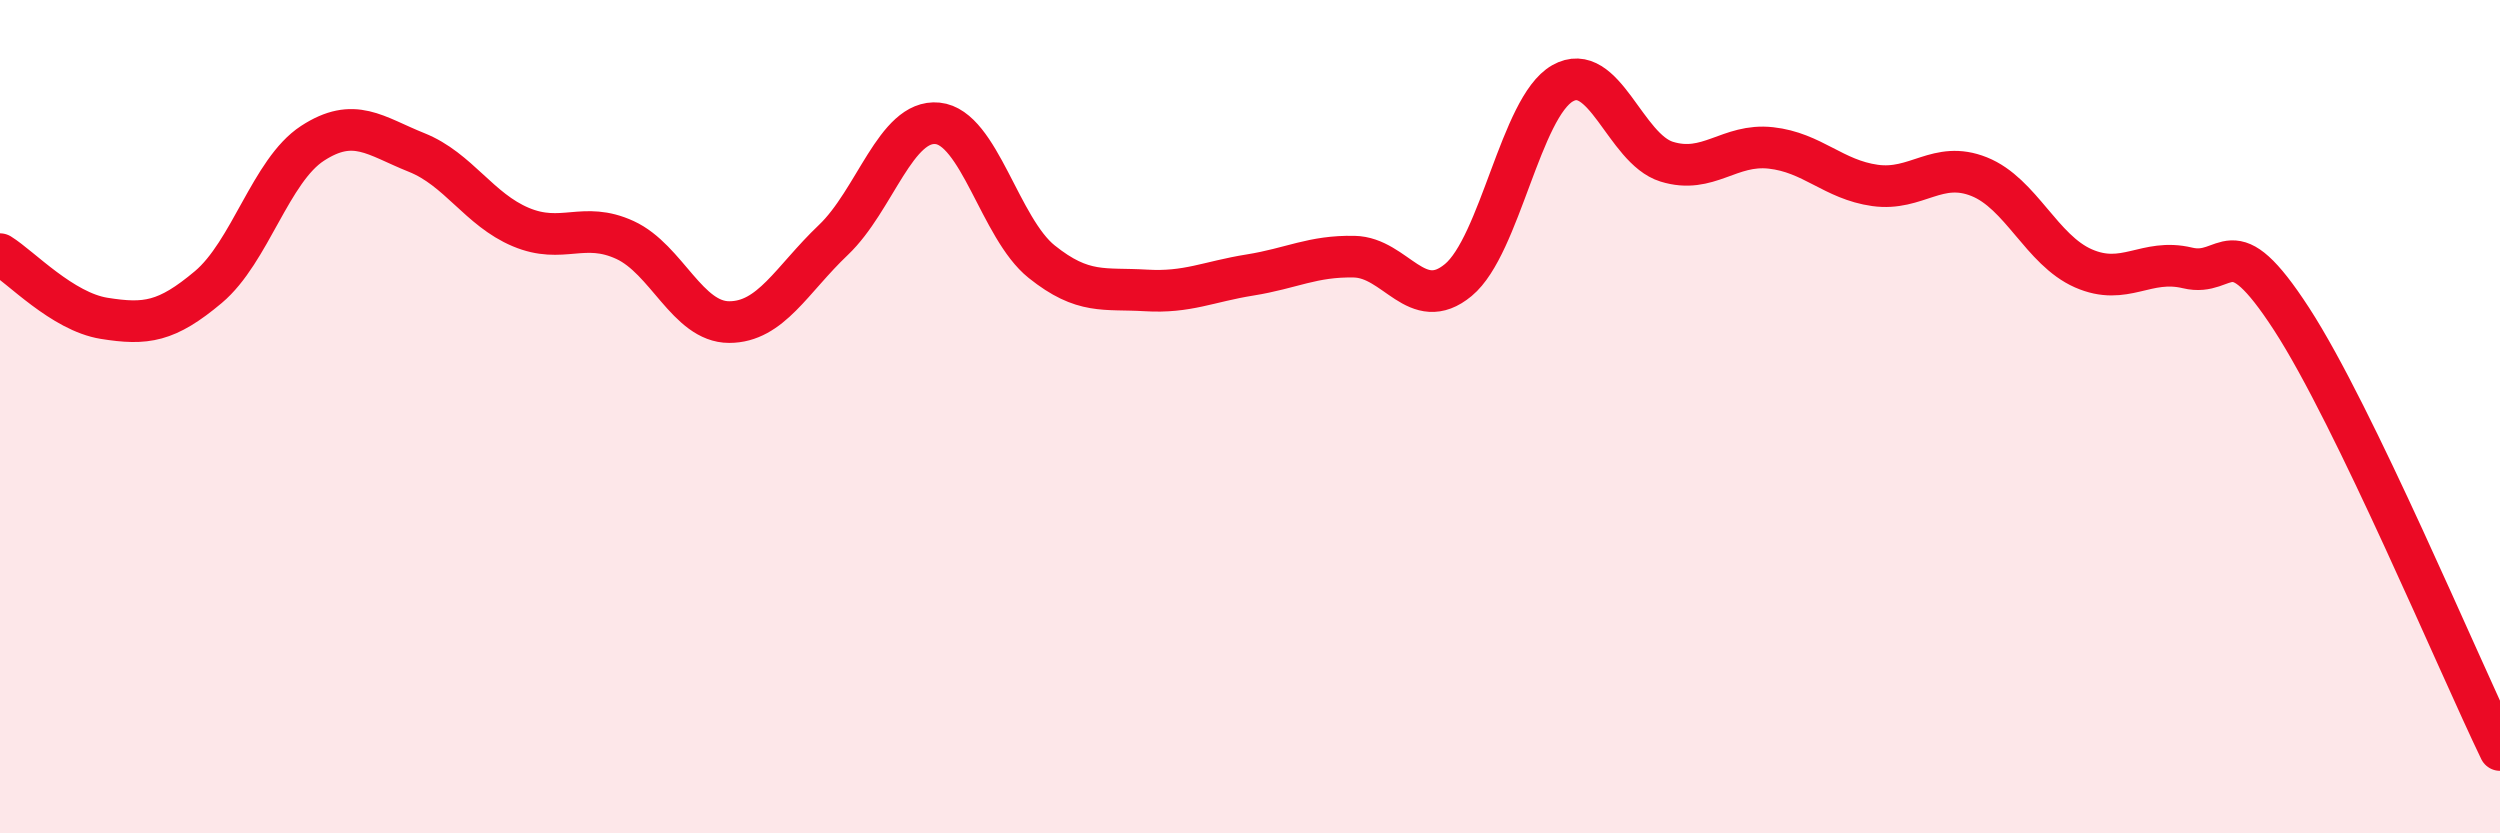
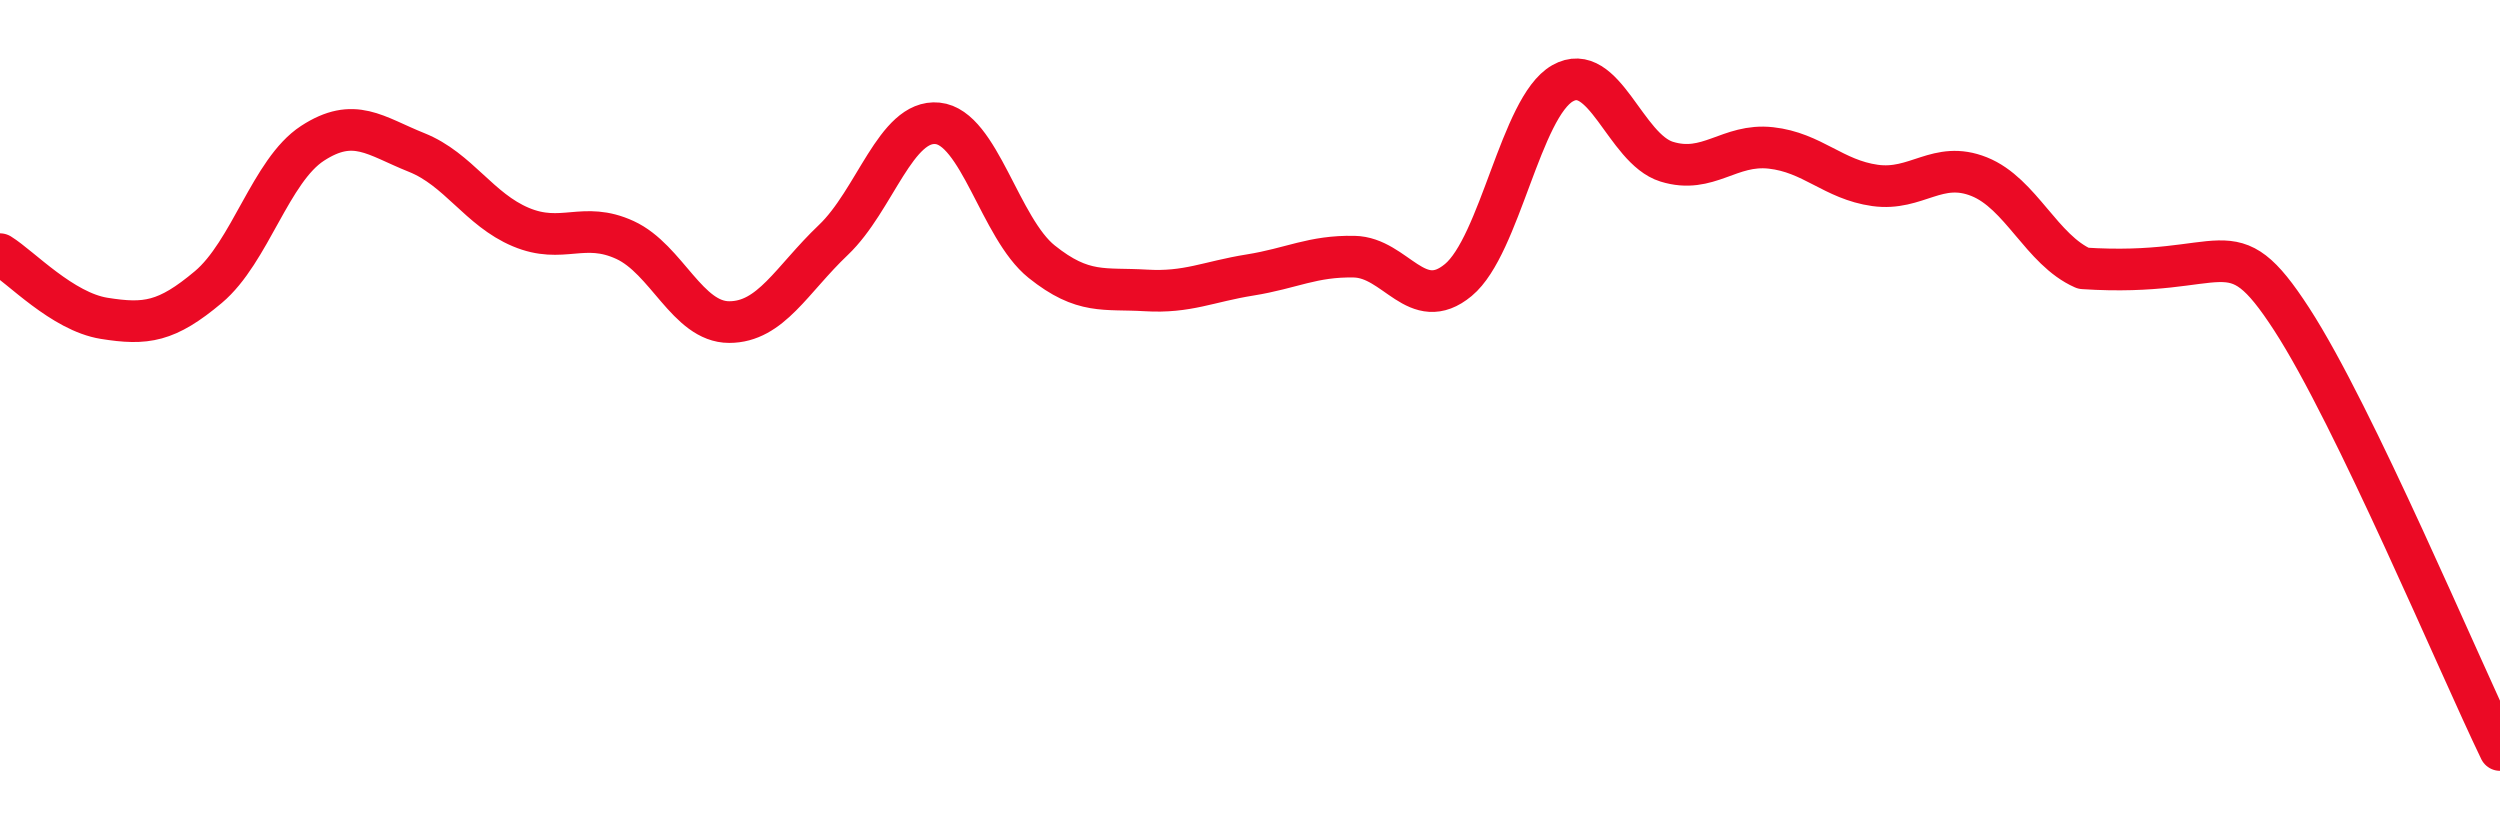
<svg xmlns="http://www.w3.org/2000/svg" width="60" height="20" viewBox="0 0 60 20">
-   <path d="M 0,6.1 C 0.5,6.41 1.5,7.48 2.5,7.64 C 3.5,7.8 4,7.73 5,6.89 C 6,6.05 6.5,4.09 7.5,3.44 C 8.5,2.79 9,3.26 10,3.66 C 11,4.06 11.5,5.03 12.5,5.45 C 13.5,5.87 14,5.3 15,5.76 C 16,6.22 16.5,7.73 17.5,7.73 C 18.5,7.73 19,6.71 20,5.76 C 21,4.81 21.5,2.86 22.5,2.96 C 23.5,3.06 24,5.48 25,6.28 C 26,7.08 26.5,6.91 27.5,6.97 C 28.5,7.03 29,6.76 30,6.6 C 31,6.44 31.5,6.14 32.5,6.16 C 33.5,6.18 34,7.55 35,6.72 C 36,5.89 36.5,2.57 37.5,2 C 38.5,1.43 39,3.57 40,3.88 C 41,4.19 41.5,3.44 42.5,3.55 C 43.5,3.66 44,4.31 45,4.45 C 46,4.59 46.5,3.84 47.5,4.24 C 48.5,4.64 49,6 50,6.44 C 51,6.88 51.5,6.19 52.5,6.43 C 53.5,6.67 53.5,5.35 55,7.66 C 56.5,9.97 59,15.93 60,18L60 20L0 20Z" fill="#EB0A25" opacity="0.1" stroke-linecap="round" stroke-linejoin="round" />
-   <path d="M 0,6.1 C 0.5,6.41 1.5,7.48 2.5,7.64 C 3.5,7.8 4,7.73 5,6.89 C 6,6.05 6.5,4.09 7.5,3.44 C 8.5,2.79 9,3.26 10,3.66 C 11,4.06 11.5,5.03 12.5,5.45 C 13.5,5.87 14,5.3 15,5.76 C 16,6.22 16.5,7.73 17.5,7.73 C 18.5,7.73 19,6.71 20,5.76 C 21,4.81 21.5,2.86 22.5,2.96 C 23.5,3.06 24,5.48 25,6.28 C 26,7.08 26.5,6.91 27.5,6.97 C 28.5,7.03 29,6.76 30,6.6 C 31,6.44 31.5,6.14 32.5,6.16 C 33.5,6.18 34,7.55 35,6.72 C 36,5.89 36.5,2.57 37.5,2 C 38.5,1.43 39,3.57 40,3.88 C 41,4.19 41.5,3.44 42.5,3.55 C 43.5,3.66 44,4.31 45,4.45 C 46,4.59 46.5,3.84 47.5,4.24 C 48.5,4.64 49,6 50,6.44 C 51,6.88 51.5,6.19 52.5,6.43 C 53.5,6.67 53.5,5.35 55,7.66 C 56.5,9.97 59,15.93 60,18" stroke="#EB0A25" stroke-width="1" fill="none" stroke-linecap="round" stroke-linejoin="round" />
+   <path d="M 0,6.1 C 0.5,6.41 1.5,7.48 2.5,7.64 C 3.5,7.8 4,7.73 5,6.89 C 6,6.05 6.5,4.09 7.5,3.44 C 8.5,2.79 9,3.26 10,3.66 C 11,4.06 11.5,5.03 12.5,5.45 C 13.5,5.87 14,5.3 15,5.76 C 16,6.22 16.5,7.73 17.5,7.73 C 18.5,7.73 19,6.71 20,5.76 C 21,4.81 21.5,2.86 22.5,2.96 C 23.5,3.06 24,5.48 25,6.28 C 26,7.08 26.5,6.91 27.5,6.97 C 28.5,7.03 29,6.76 30,6.6 C 31,6.44 31.5,6.14 32.5,6.16 C 33.5,6.18 34,7.55 35,6.72 C 36,5.89 36.5,2.57 37.5,2 C 38.5,1.43 39,3.57 40,3.88 C 41,4.19 41.5,3.44 42.5,3.55 C 43.5,3.66 44,4.31 45,4.45 C 46,4.59 46.5,3.84 47.5,4.24 C 48.5,4.64 49,6 50,6.44 C 53.5,6.67 53.5,5.35 55,7.66 C 56.5,9.97 59,15.93 60,18" stroke="#EB0A25" stroke-width="1" fill="none" stroke-linecap="round" stroke-linejoin="round" />
</svg>